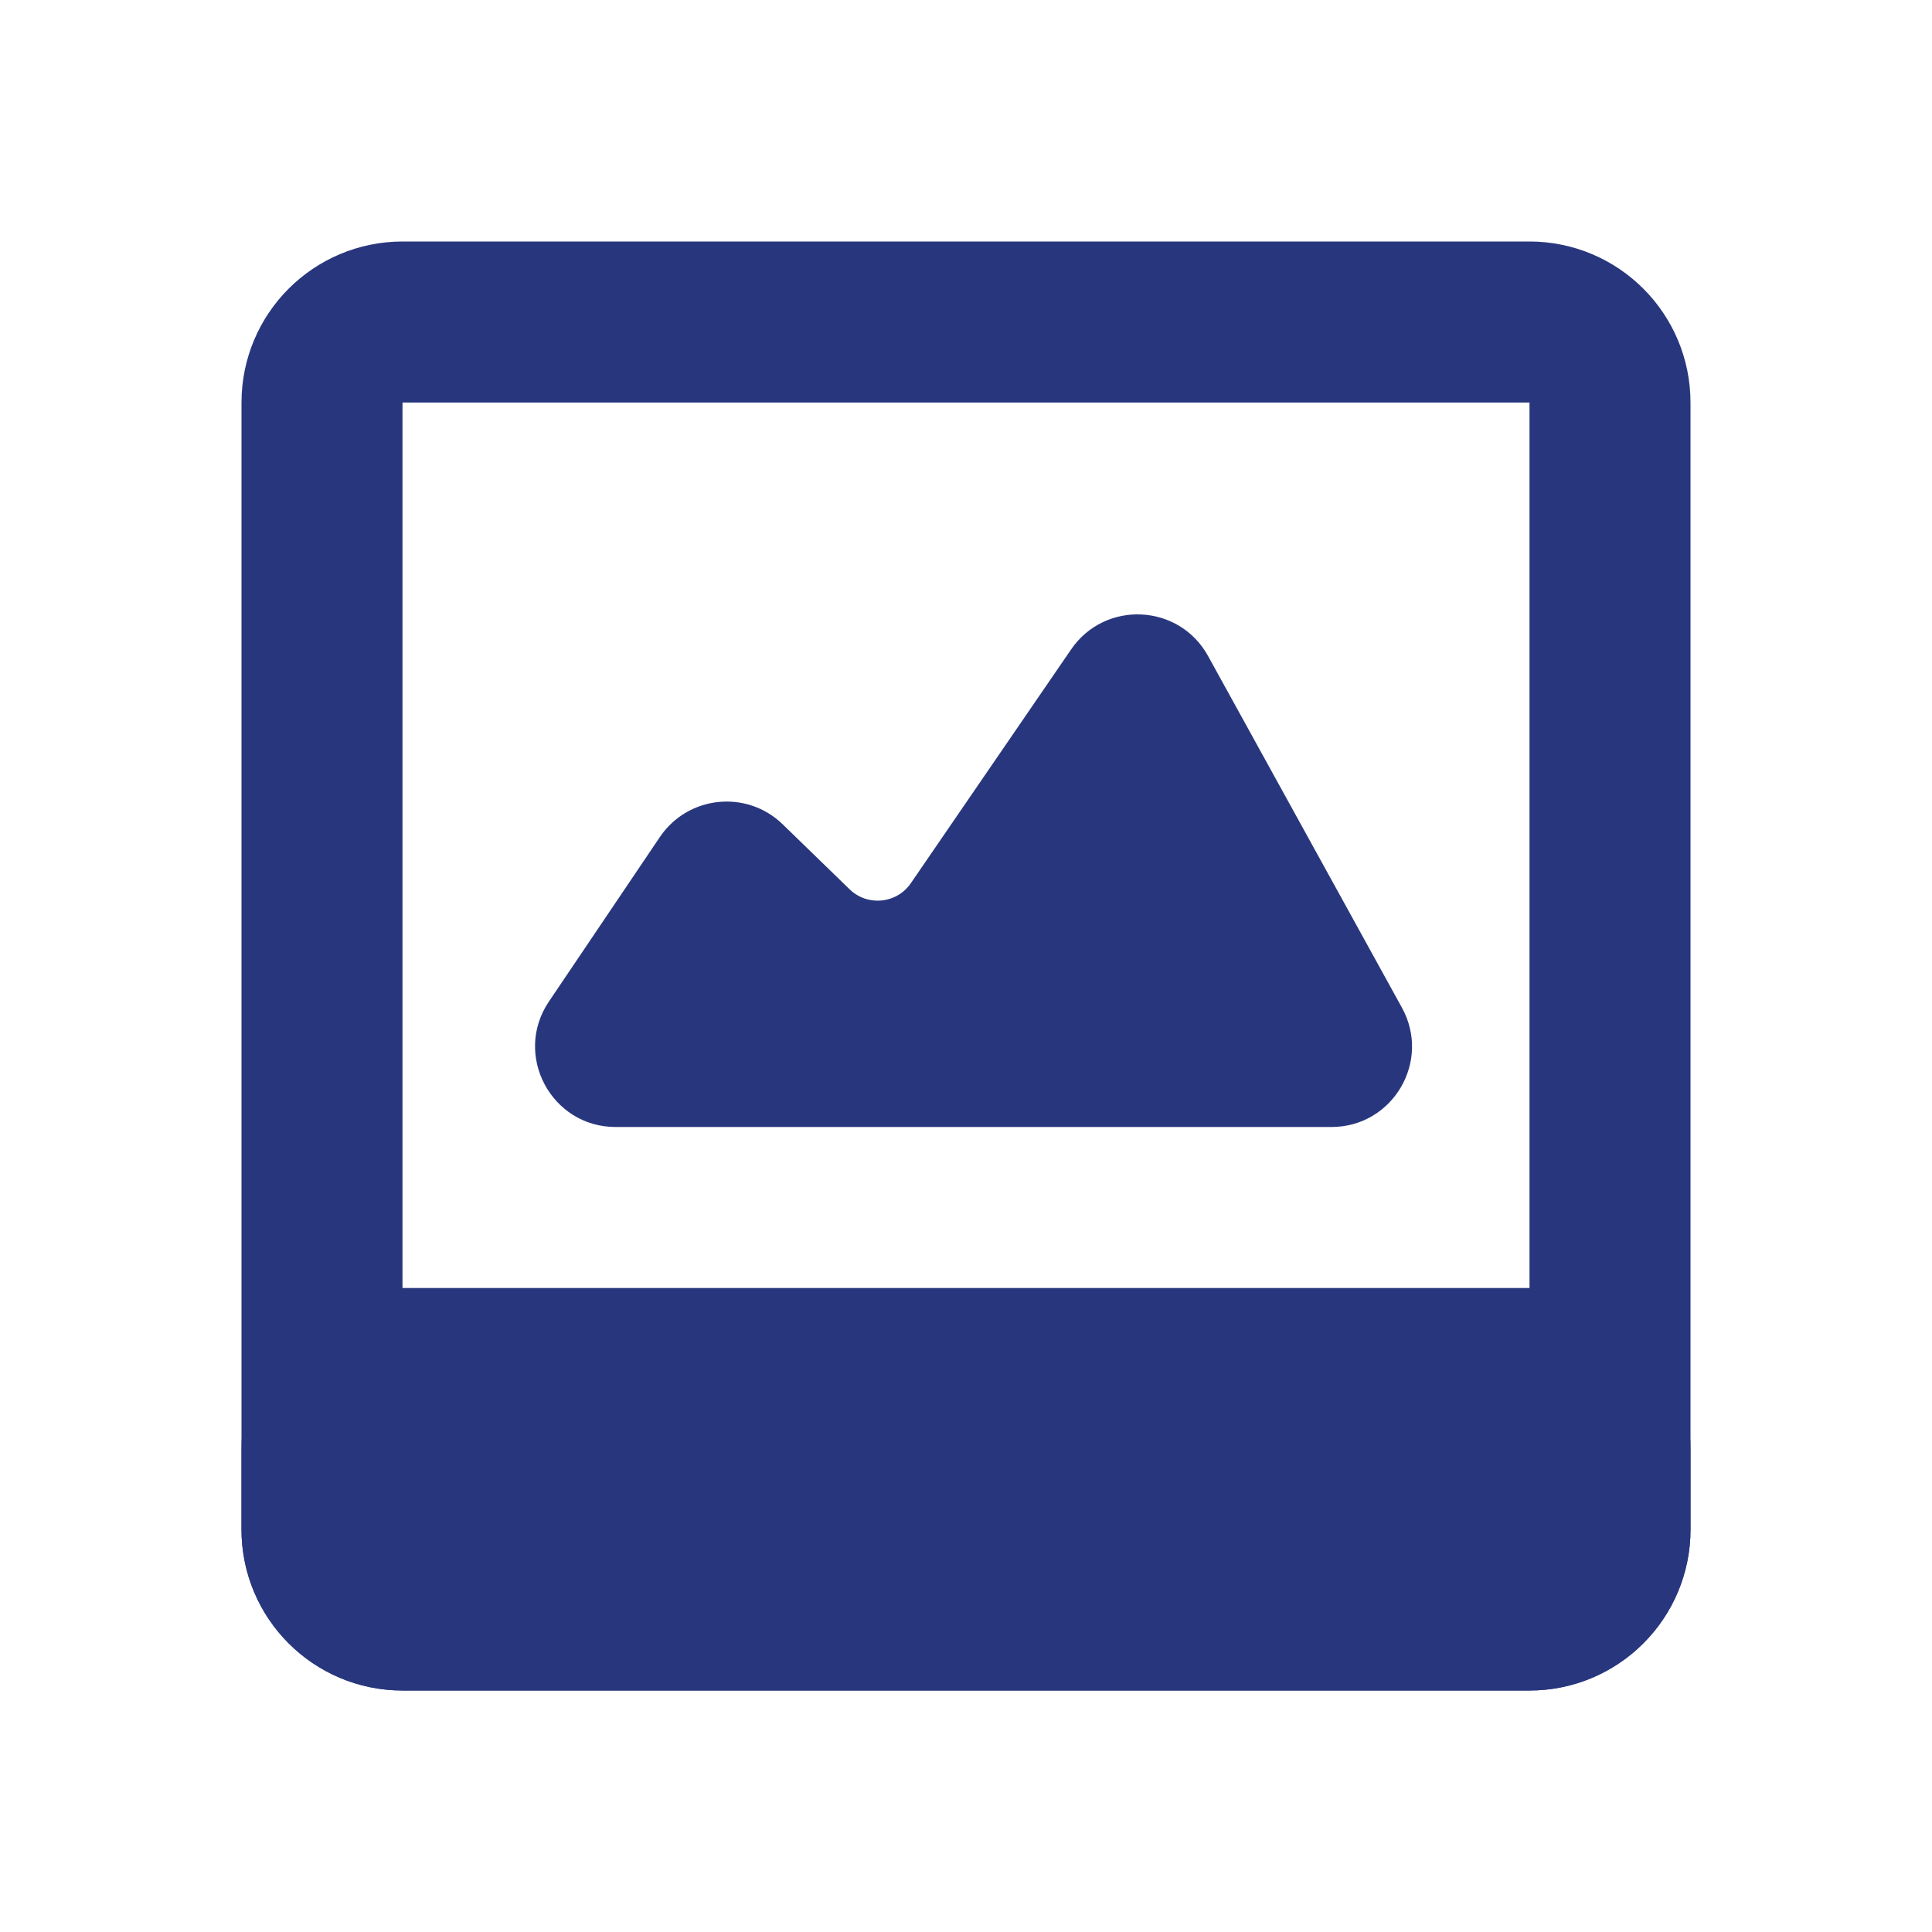
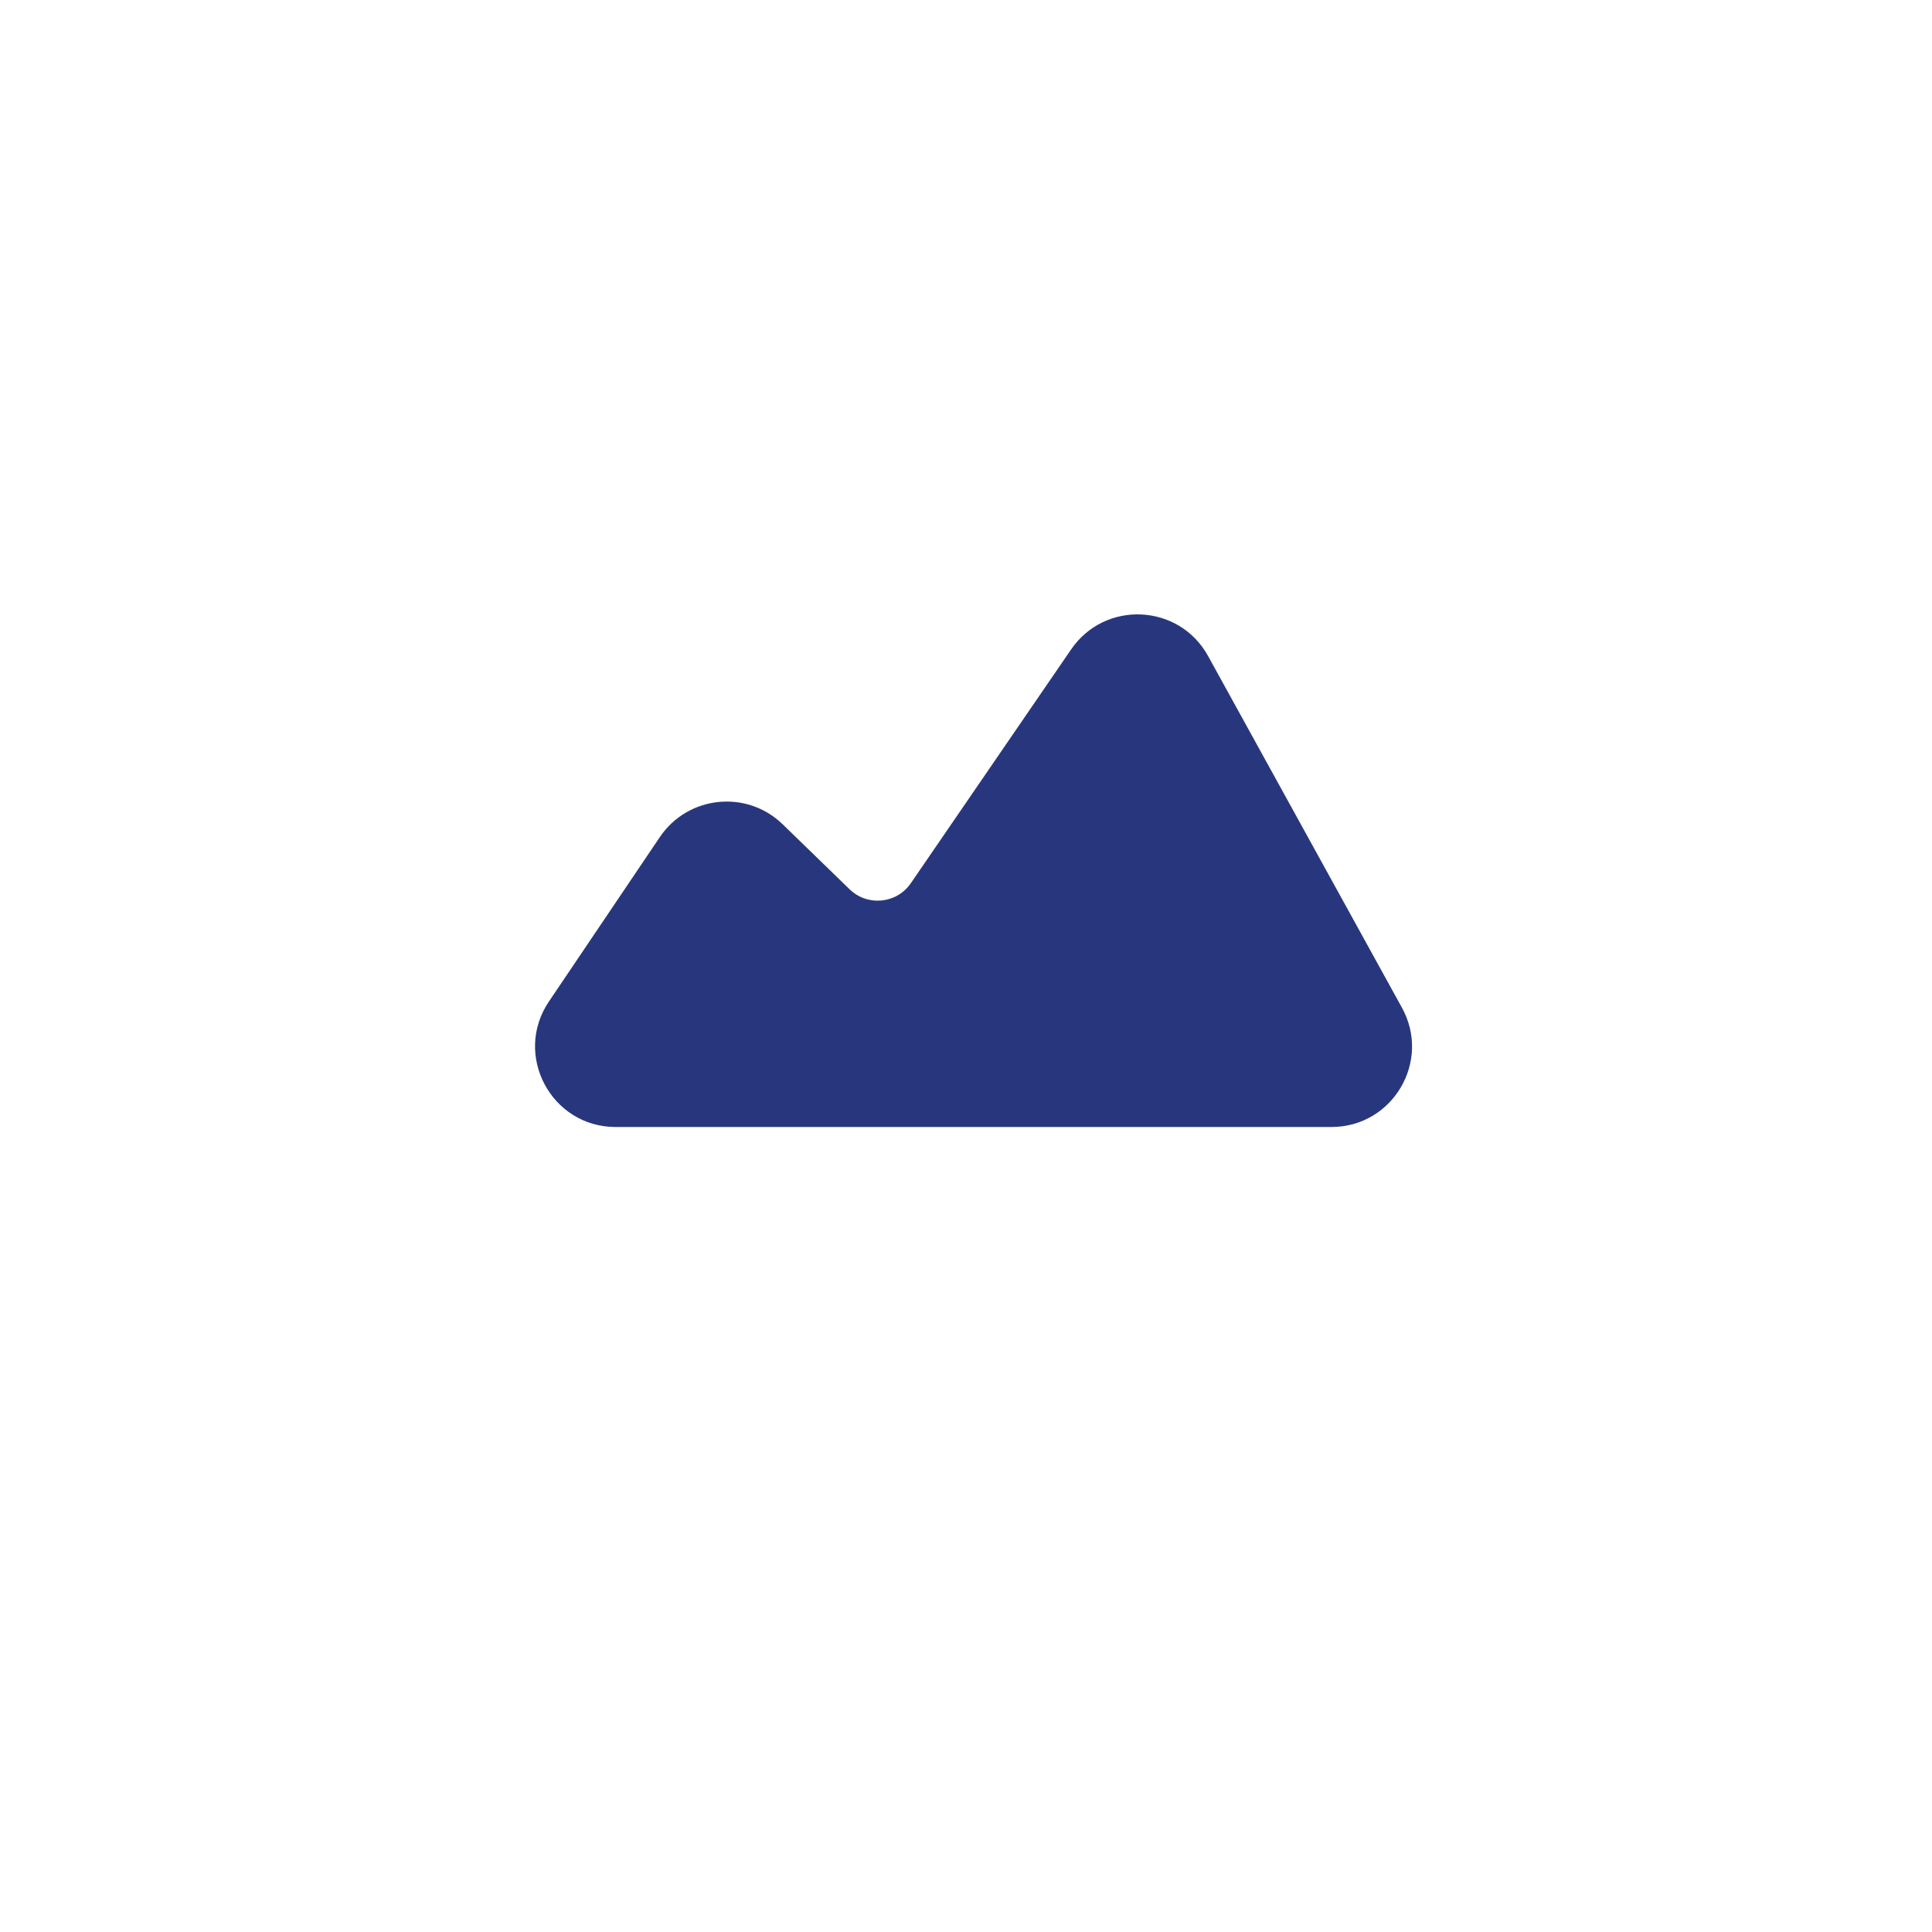
<svg xmlns="http://www.w3.org/2000/svg" width="24" height="24" viewBox="0 0 24 24" fill="none">
-   <path d="M3 18C3 16.895 3.895 16 5 16H19C20.105 16 21 16.895 21 18V19C21 20.105 20.105 21 19 21H5C3.895 21 3 20.105 3 19V18Z" fill="#28377D" />
-   <path d="M4 5C4 4.448 4.448 4 5 4H19C19.552 4 20 4.448 20 5V19C20 19.552 19.552 20 19 20H5C4.448 20 4 19.552 4 19V5Z" stroke="#28377D" stroke-width="2" />
  <path d="M16.54 14H7.648C6.847 14 6.371 13.105 6.819 12.441L8.197 10.398C8.546 9.882 9.276 9.806 9.723 10.24L10.554 11.047C10.777 11.263 11.14 11.227 11.315 10.971L13.306 8.067C13.727 7.453 14.647 7.497 15.007 8.149L17.415 12.517C17.783 13.184 17.301 14 16.54 14Z" fill="#28377D" />
</svg>